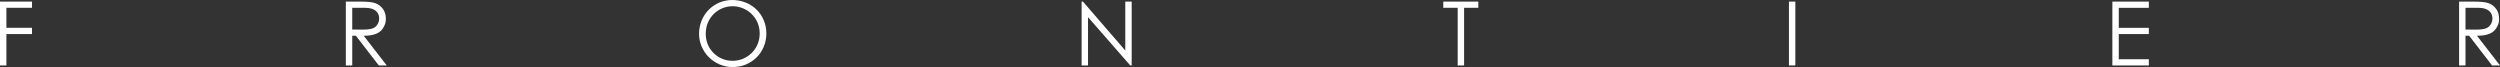
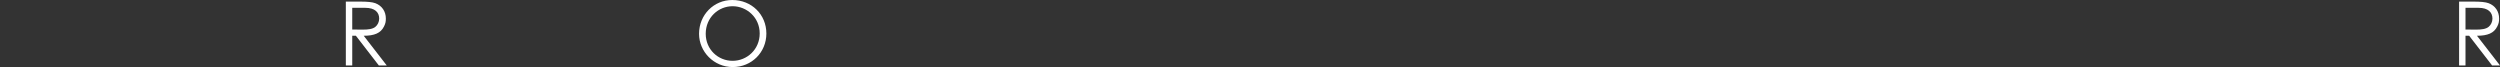
<svg xmlns="http://www.w3.org/2000/svg" id="_レイヤー_2" data-name="レイヤー 2" viewBox="0 0 562.26 15.08">
  <rect x="0" y="0" width="562.26" height="15.08" fill="#333333" stroke="none" />
  <defs>
    <style>
      .cls-1 {
        fill: #fff;
      }
    </style>
  </defs>
  <g id="other">
-     <path class="cls-1" d="M0,.36h7.2v1.4H1.44v4.5h5.76v1.4H1.44v7.06H0V.36Z" />
    <path class="cls-1" d="M77.78.36h3.3c1.5,0,2.64.1,3.34.36,1.48.56,2.36,1.84,2.36,3.46,0,.72-.1,1.14-.42,1.78-.74,1.5-2.18,2.08-4.56,2.08l5.18,6.68h-1.78l-5.16-6.68h-.82v6.68h-1.44V.36ZM79.22,1.76v4.88c.8,0,1.62.02,2.38.02,1.24,0,2.2-.12,2.82-.62.52-.42.86-1.12.86-1.86,0-1.4-.96-2.42-3.12-2.42h-2.94Z" />
    <path class="cls-1" d="M172.36,7.54c0,4.22-3.3,7.54-7.56,7.54s-7.58-3.46-7.58-7.48c0-4.28,3.32-7.6,7.46-7.6,4.36,0,7.68,3.26,7.68,7.54ZM158.72,7.6c0,3.54,2.8,6.08,6.04,6.08s6.1-2.56,6.1-6.16-2.92-6.12-6.1-6.12-6.04,2.52-6.04,6.2Z" />
-     <path class="cls-1" d="M243.26,14.72V.36h.3l9.52,11V.36h1.44v14.36h-.32l-9.5-10.86v10.86h-1.44Z" />
-     <path class="cls-1" d="M324.6,1.76V.36h7.88v1.4h-3.2v12.96h-1.44V1.76h-3.24Z" />
-     <path class="cls-1" d="M402.34.36h1.44v14.36h-1.44V.36Z" />
-     <path class="cls-1" d="M475.08.36h8.2v1.4h-6.76v4.5h6.76v1.4h-6.76v5.66h6.76v1.4h-8.2V.36Z" />
    <path class="cls-1" d="M553.06.36h3.3c1.5,0,2.64.1,3.34.36,1.48.56,2.36,1.84,2.36,3.46,0,.72-.1,1.14-.42,1.78-.74,1.5-2.18,2.08-4.56,2.08l5.18,6.68h-1.78l-5.16-6.68h-.82v6.68h-1.44V.36ZM554.5,1.76v4.88c.8,0,1.62.02,2.38.02,1.24,0,2.2-.12,2.82-.62.52-.42.86-1.12.86-1.86,0-1.4-.96-2.42-3.12-2.42h-2.94Z" />
  </g>
</svg>